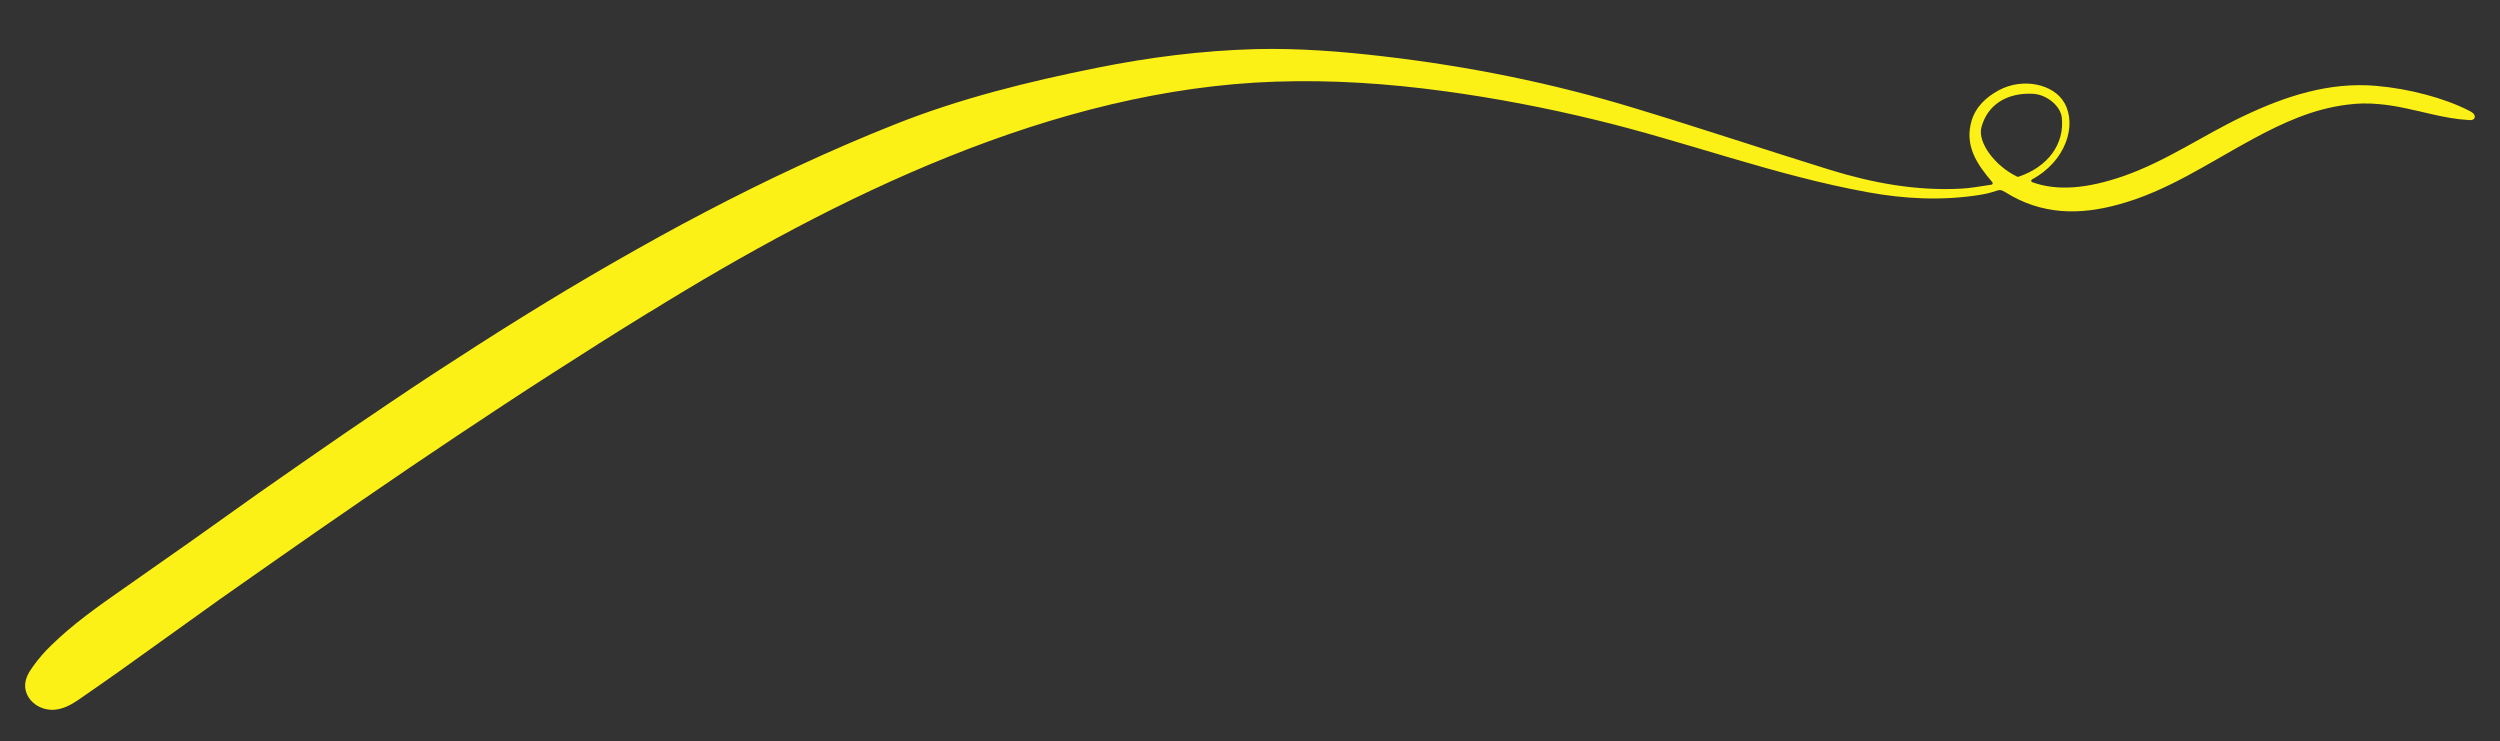
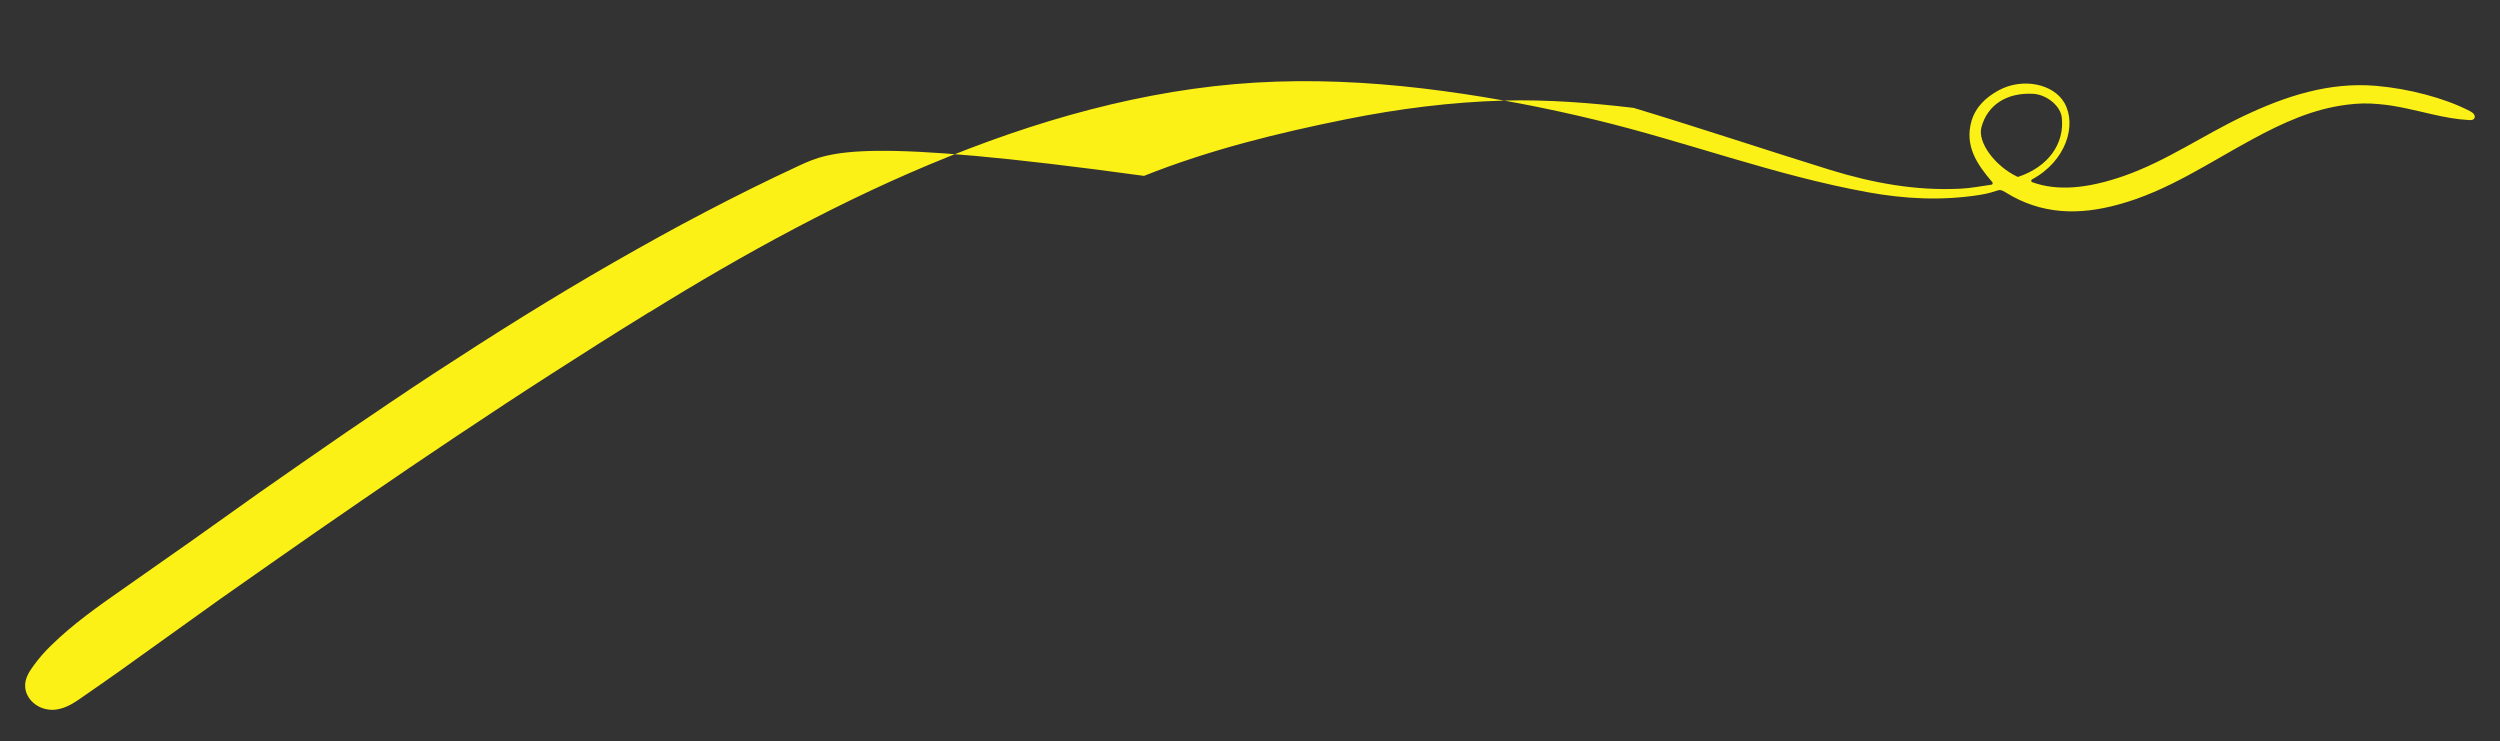
<svg xmlns="http://www.w3.org/2000/svg" version="1.1" id="Layer_2_00000005267946643984752150000003879347278857084300_" x="0px" y="0px" viewBox="0 0 1191.2 353.2" style="enable-background:new 0 0 1191.2 353.2;" xml:space="preserve">
  <rect x="0" y="0" width="1191.2" height="353.2" fill="#333333" stroke="none" />
  <style type="text/css">
	.st0{fill:#FCF116;}
</style>
  <g id="Layer_1-2">
    <g>
-       <path class="st0" d="M1133.4,49.6c8.7,0.7,17.2,3,25.7,4.9c5.7,1.3,11.5,2.4,17.3,2.7c0.9,0.1,2,0,2.5-0.7    c0.5-0.6,0.3-1.6-0.2-2.2s-1.2-1-1.9-1.4c-6.6-3.4-13.8-5.9-20.9-7.8c-7.8-2.1-15.8-3.5-23.8-4.2c-22.4-1.9-43.1,4.9-63.1,14.4    c-19.2,9.1-36.7,21.4-56.9,28.5c-17.8,6.2-32,7.3-43.8,3c-0.6-0.2-0.6-1-0.1-1.3c16.3-8.8,21.4-25.9,15.5-36.4    c-5.2-9.2-20-12.2-31.3-6.1c-6.1,3.3-11,7.9-13,14.6c-3.4,11.8,2.5,20.6,9.9,29.2c0.4,0.4,0.1,1.1-0.4,1.2    c-5.2,0.7-9.9,1.7-14.7,1.9c-21.2,1.1-41.8-2.7-62-8.9c-31.3-9.7-62.4-20.1-93.8-29.6c-38.8-11.8-78.5-19.8-118.8-24.5    c-20.4-2.4-40.8-4-61.4-3.5c-25.5,0.7-50.6,3.9-75.5,8.9c-32.8,6.6-65.3,14.6-96.4,27C410.9,65.4,395.7,72,380.6,79    s-30,14.4-44.7,22.1c-14.8,7.7-29.3,15.8-43.8,24.1s-28.8,16.9-43,25.7c-14.2,8.8-28.3,17.9-42.3,27c-14,9.2-27.9,18.6-41.7,28    c-13.8,9.5-27.5,19-41.2,28.6C109,245,94.3,255.7,79.3,266.1c-6.9,4.9-13.9,9.7-20.8,14.6c-11.9,8.3-23.8,16.7-34.2,26.9    c-3.1,3-5.9,6.2-8.4,9.7c-2.2,3-4.2,6.3-3.9,10.1c0.2,2.8,1.6,5.4,3.7,7.3c2.7,2.5,6.4,3.7,10,3.5c4.3-0.3,8.1-2.3,11.6-4.7    c5.3-3.6,13.9-9.7,19.2-13.4l48.3-34.6c7.9-5.6,15.8-11.1,23.8-16.7c14.7-10.3,29.5-20.6,44.4-30.8c14.8-10.2,29.7-20.3,44.7-30.3    s30-19.9,45.1-29.6c15.1-9.7,30.2-19.3,45.5-28.7c0.5-0.3,0.9-0.6,1.4-0.8C398,93.9,502.3,42.3,608,38.9    c26.7-0.9,53.3,0.9,79.9,4.5c24.4,3.3,48.4,7.9,72.3,13.7c43.5,10.5,85.6,26.5,129.8,34.5c17.5,3.2,35.2,4.1,53.1,1.3    c9.8-1.5,8.6-3.7,12.6-1.2c17,10.6,34.9,10.9,53.5,5.8c23.5-6.3,43.3-20,64.3-31.3c7-3.8,14.2-7.4,21.7-10.3c7.4-2.9,15.1-5,23-6    C1123.3,49.2,1128.3,49.1,1133.4,49.6z M944.1,60.7c2.8-10.7,12.1-16.7,24.7-16c6.5,0.4,13,5.8,13.6,11.3    c1.4,12.6-6.6,23.5-20.6,28.2c-0.2,0.1-0.4,0.1-0.6,0C950.5,79.1,942.2,67.8,944.1,60.7z" />
+       <path class="st0" d="M1133.4,49.6c8.7,0.7,17.2,3,25.7,4.9c5.7,1.3,11.5,2.4,17.3,2.7c0.9,0.1,2,0,2.5-0.7    c0.5-0.6,0.3-1.6-0.2-2.2s-1.2-1-1.9-1.4c-6.6-3.4-13.8-5.9-20.9-7.8c-7.8-2.1-15.8-3.5-23.8-4.2c-22.4-1.9-43.1,4.9-63.1,14.4    c-19.2,9.1-36.7,21.4-56.9,28.5c-17.8,6.2-32,7.3-43.8,3c-0.6-0.2-0.6-1-0.1-1.3c16.3-8.8,21.4-25.9,15.5-36.4    c-5.2-9.2-20-12.2-31.3-6.1c-6.1,3.3-11,7.9-13,14.6c-3.4,11.8,2.5,20.6,9.9,29.2c0.4,0.4,0.1,1.1-0.4,1.2    c-5.2,0.7-9.9,1.7-14.7,1.9c-21.2,1.1-41.8-2.7-62-8.9c-31.3-9.7-62.4-20.1-93.8-29.6c-20.4-2.4-40.8-4-61.4-3.5c-25.5,0.7-50.6,3.9-75.5,8.9c-32.8,6.6-65.3,14.6-96.4,27C410.9,65.4,395.7,72,380.6,79    s-30,14.4-44.7,22.1c-14.8,7.7-29.3,15.8-43.8,24.1s-28.8,16.9-43,25.7c-14.2,8.8-28.3,17.9-42.3,27c-14,9.2-27.9,18.6-41.7,28    c-13.8,9.5-27.5,19-41.2,28.6C109,245,94.3,255.7,79.3,266.1c-6.9,4.9-13.9,9.7-20.8,14.6c-11.9,8.3-23.8,16.7-34.2,26.9    c-3.1,3-5.9,6.2-8.4,9.7c-2.2,3-4.2,6.3-3.9,10.1c0.2,2.8,1.6,5.4,3.7,7.3c2.7,2.5,6.4,3.7,10,3.5c4.3-0.3,8.1-2.3,11.6-4.7    c5.3-3.6,13.9-9.7,19.2-13.4l48.3-34.6c7.9-5.6,15.8-11.1,23.8-16.7c14.7-10.3,29.5-20.6,44.4-30.8c14.8-10.2,29.7-20.3,44.7-30.3    s30-19.9,45.1-29.6c15.1-9.7,30.2-19.3,45.5-28.7c0.5-0.3,0.9-0.6,1.4-0.8C398,93.9,502.3,42.3,608,38.9    c26.7-0.9,53.3,0.9,79.9,4.5c24.4,3.3,48.4,7.9,72.3,13.7c43.5,10.5,85.6,26.5,129.8,34.5c17.5,3.2,35.2,4.1,53.1,1.3    c9.8-1.5,8.6-3.7,12.6-1.2c17,10.6,34.9,10.9,53.5,5.8c23.5-6.3,43.3-20,64.3-31.3c7-3.8,14.2-7.4,21.7-10.3c7.4-2.9,15.1-5,23-6    C1123.3,49.2,1128.3,49.1,1133.4,49.6z M944.1,60.7c2.8-10.7,12.1-16.7,24.7-16c6.5,0.4,13,5.8,13.6,11.3    c1.4,12.6-6.6,23.5-20.6,28.2c-0.2,0.1-0.4,0.1-0.6,0C950.5,79.1,942.2,67.8,944.1,60.7z" />
    </g>
  </g>
</svg>